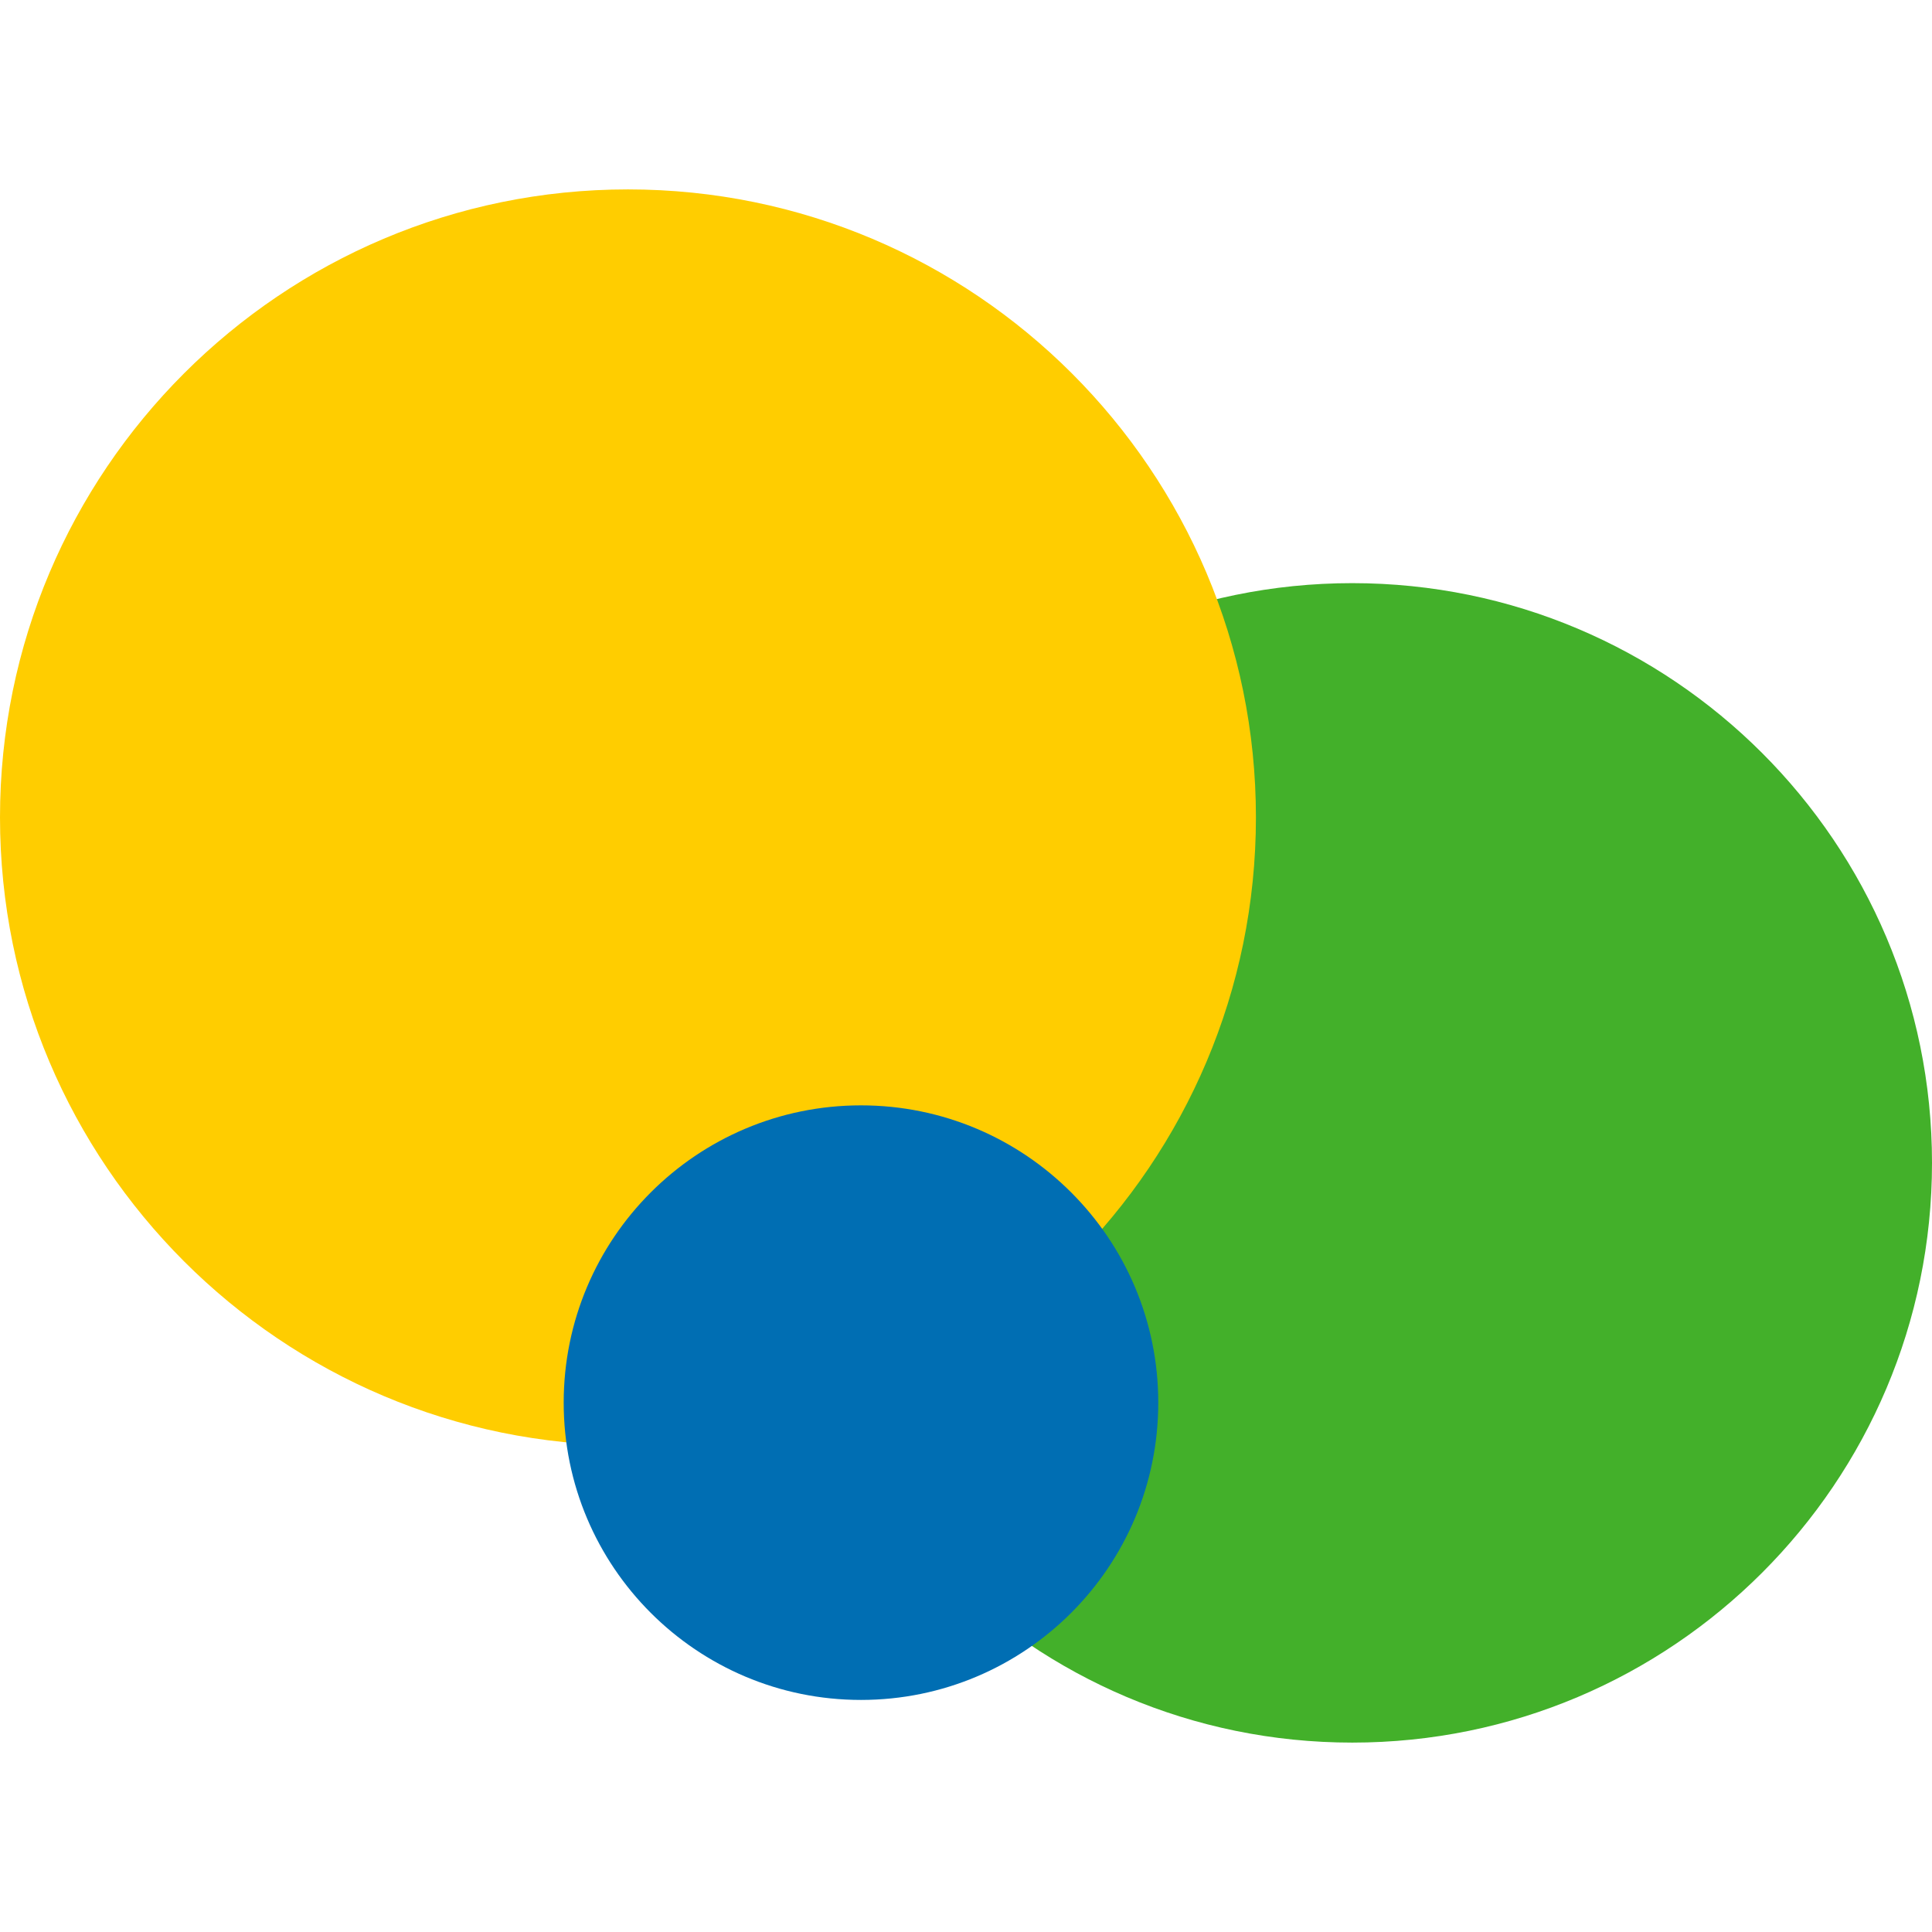
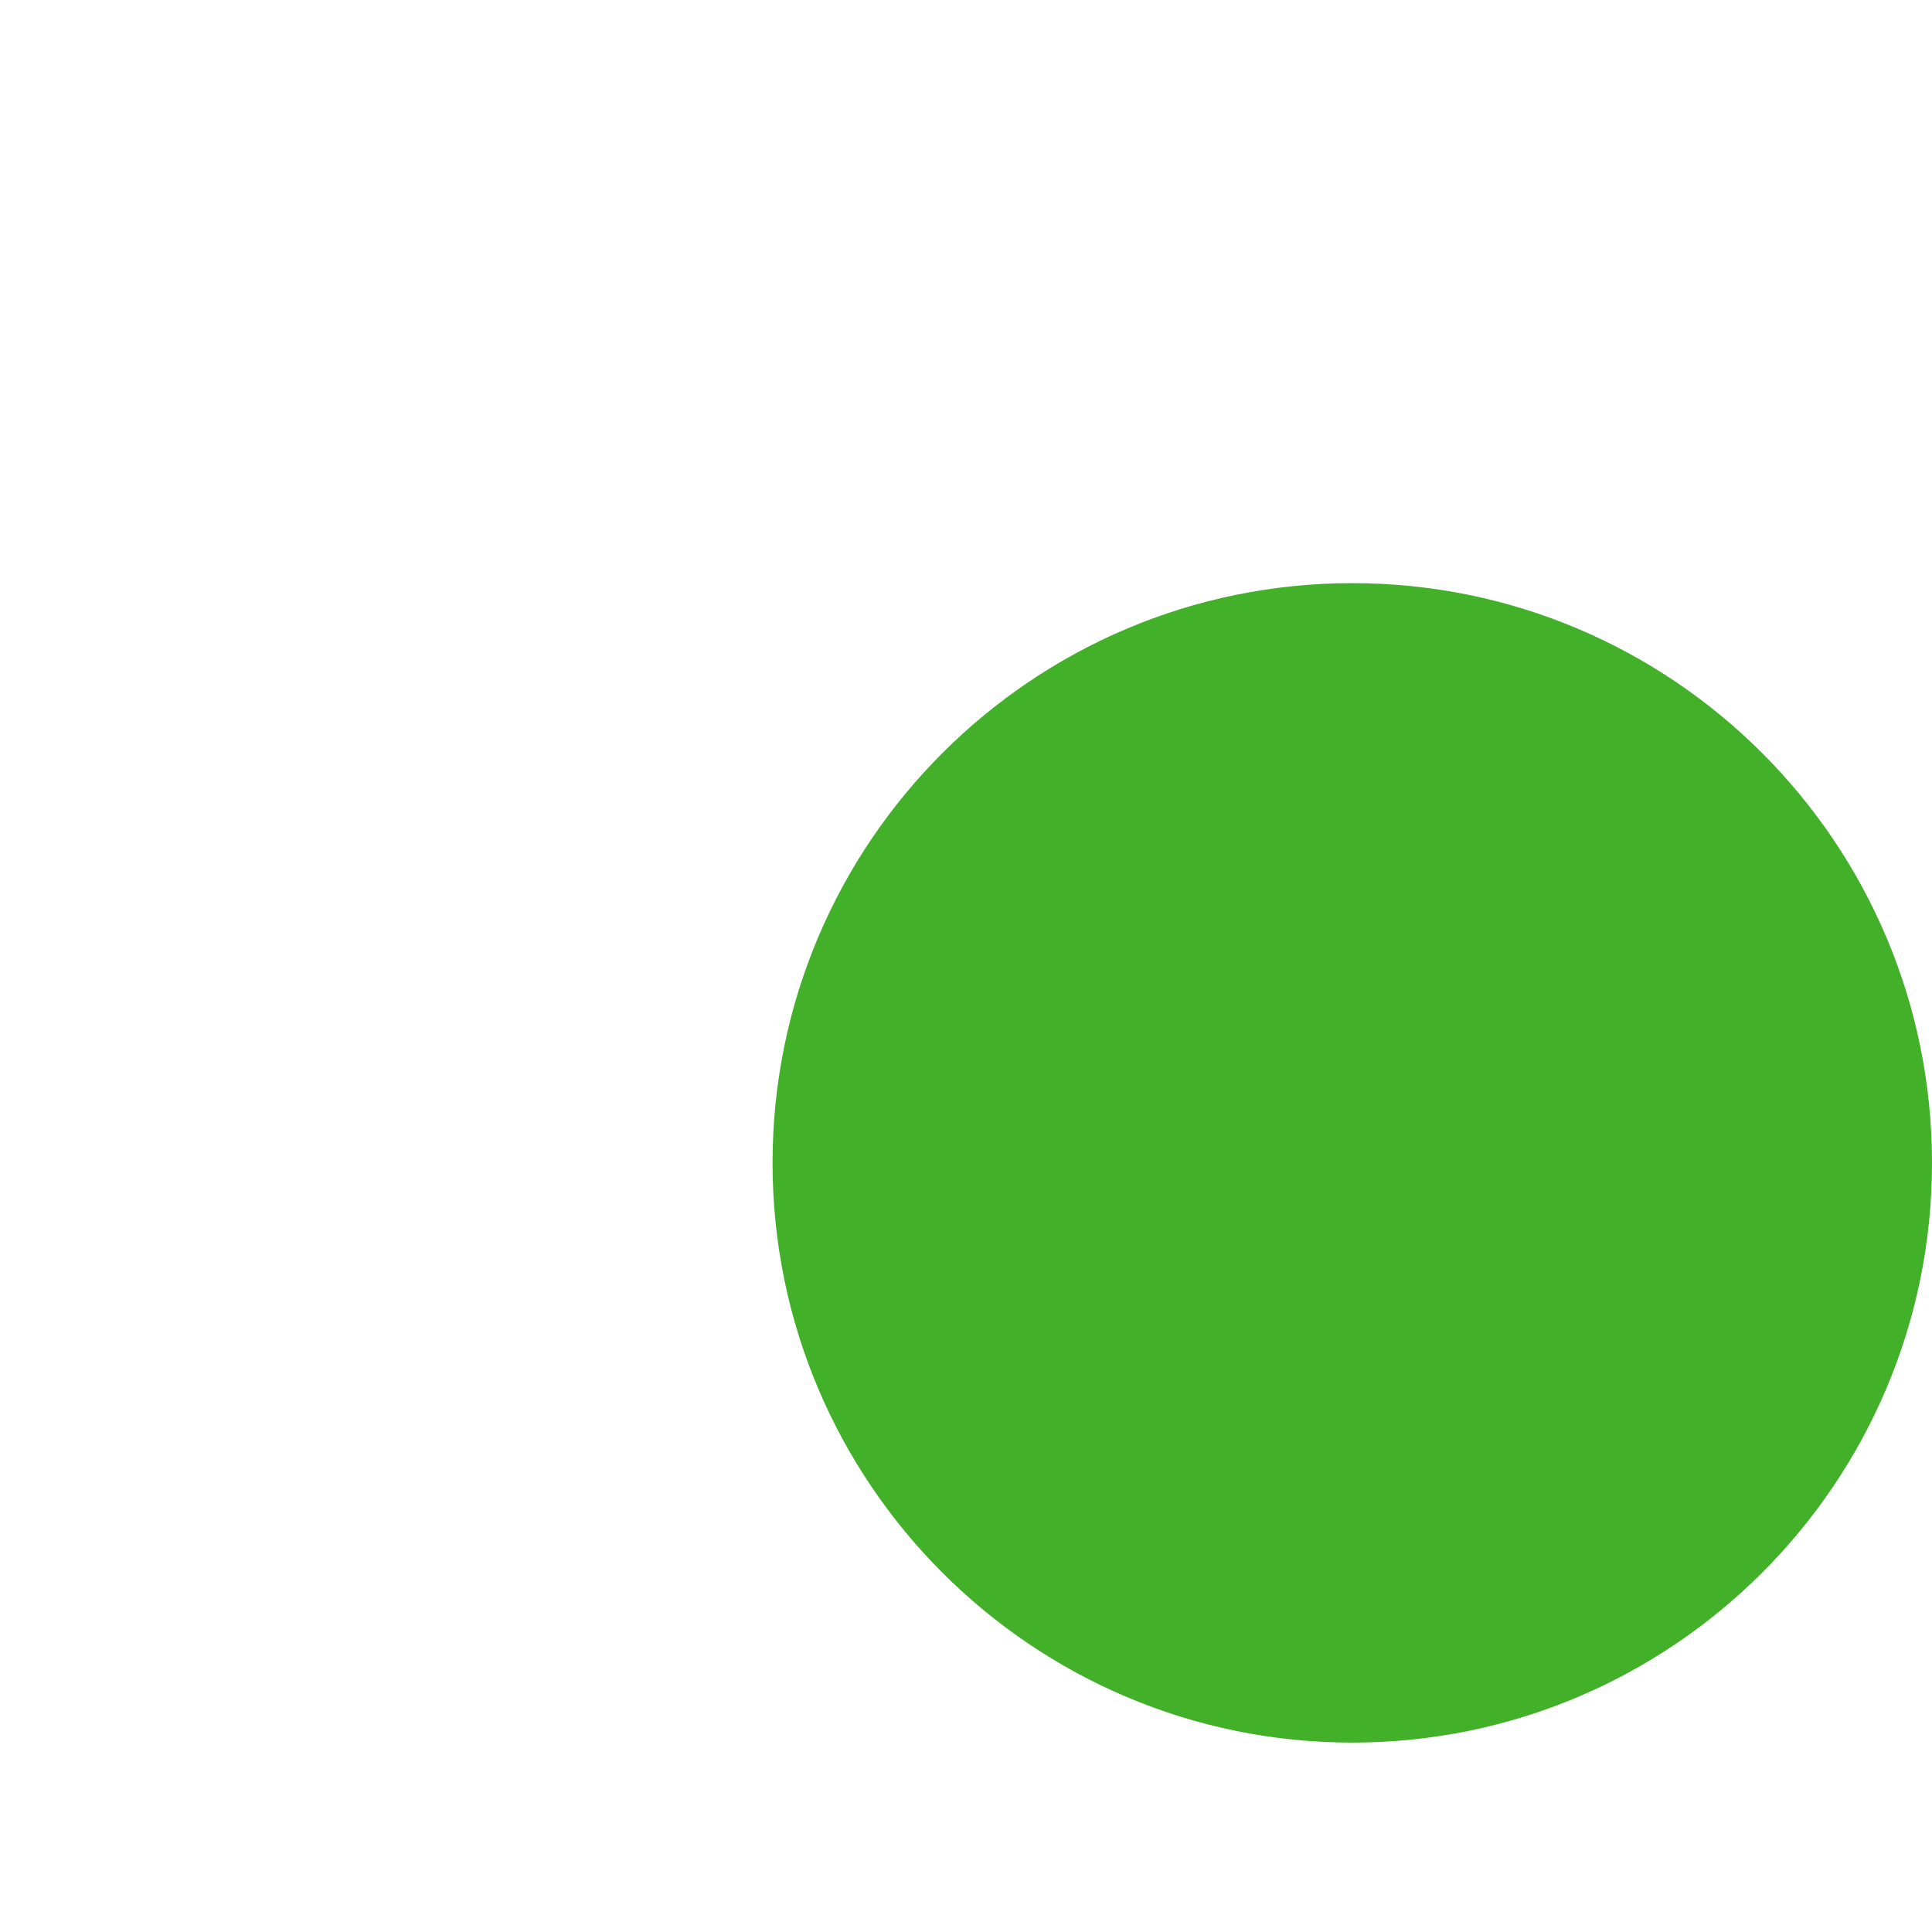
<svg xmlns="http://www.w3.org/2000/svg" width="100%" height="100%" viewBox="0 0 120 120" version="1.1" xml:space="preserve" style="fill-rule:evenodd;clip-rule:evenodd;stroke-linejoin:round;stroke-miterlimit:2;">
  <g id="Icon">
    <path d="M47.984,72.228c0,-19.873 16.135,-36.008 36.008,-36.008c19.873,0 36.008,16.135 36.008,36.008c0,19.873 -16.135,36.008 -36.008,36.008c-19.873,0 -36.008,-16.135 -36.008,-36.008Z" style="fill:#43b02a;" />
-     <path d="M-0,50.768c0,-21.527 17.477,-39.004 39.004,-39.004c21.527,0 39.004,17.477 39.004,39.004c0,21.527 -17.477,39.004 -39.004,39.004c-21.527,0 -39.004,-17.477 -39.004,-39.004Z" style="fill:#ffcd00;" />
    <clipPath id="_clip1">
      <path d="M35.012,87.121c0,10.198 8.267,18.465 18.465,18.465c10.198,0 18.465,-8.267 18.465,-18.465c0,-10.198 -8.267,-18.465 -18.465,-18.465c-10.198,0 -18.465,8.267 -18.465,18.465Z" clip-rule="nonzero" />
    </clipPath>
    <g clip-path="url(#_clip1)">
-       <rect x="35.012" y="68.657" width="36.929" height="36.929" style="fill:#006eb3;" />
-     </g>
+       </g>
  </g>
</svg>